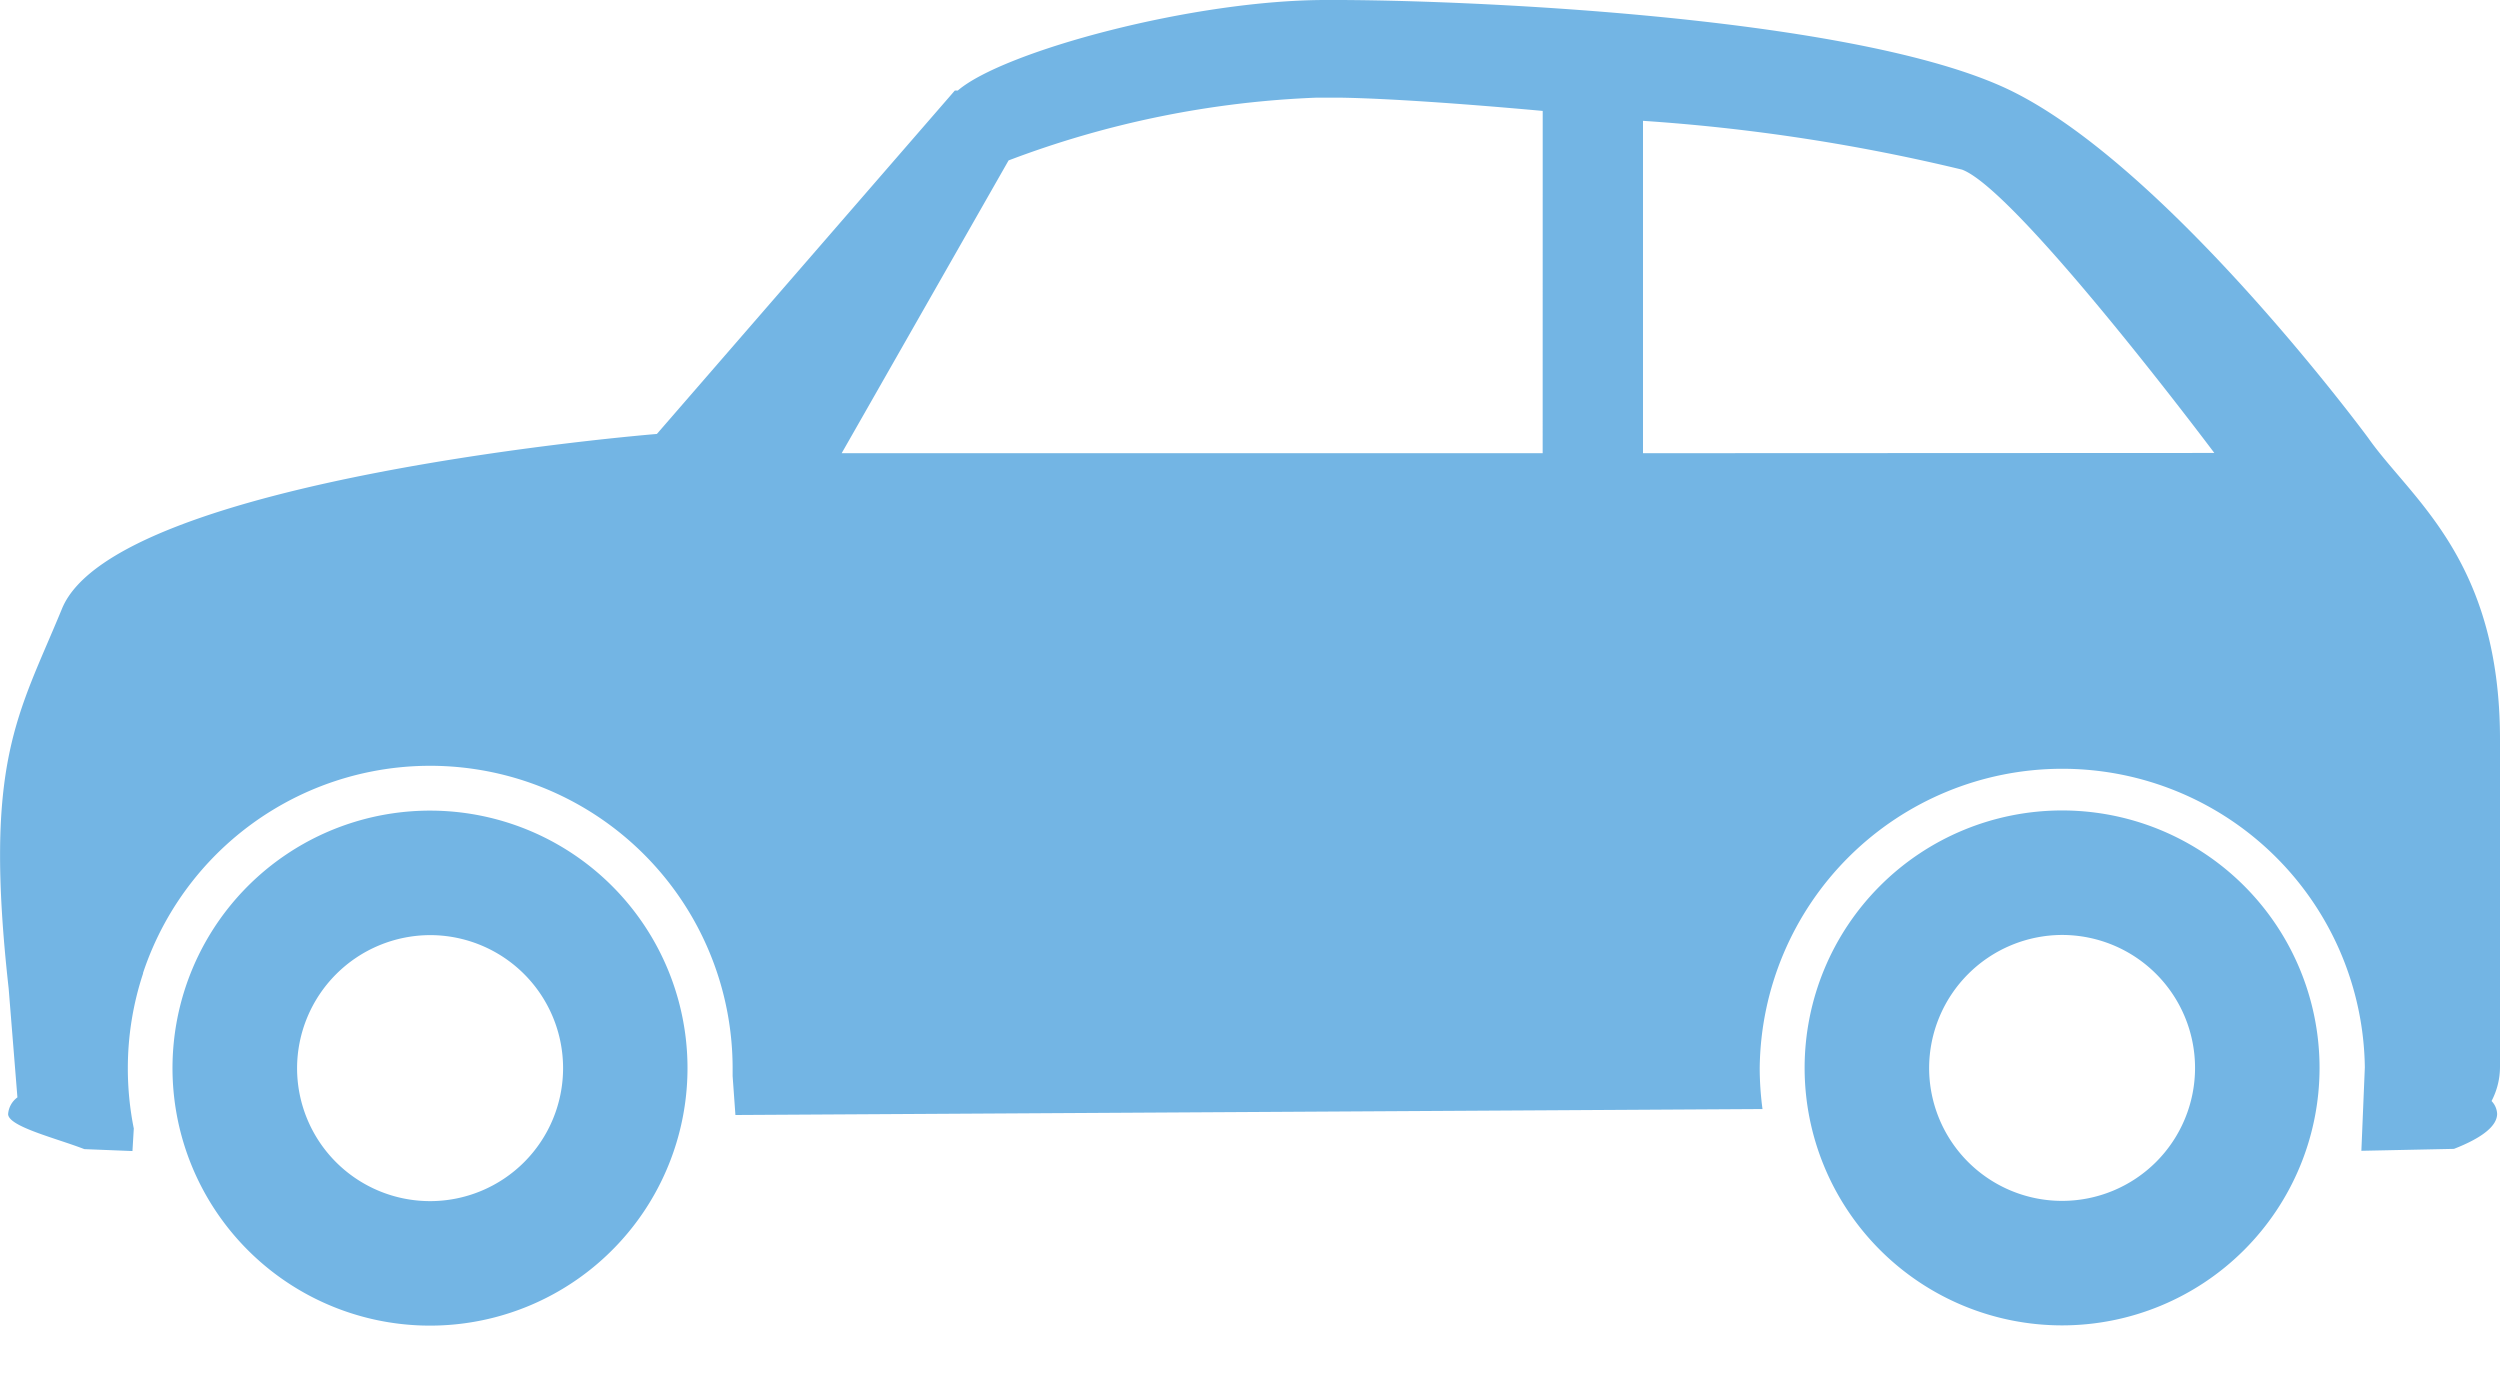
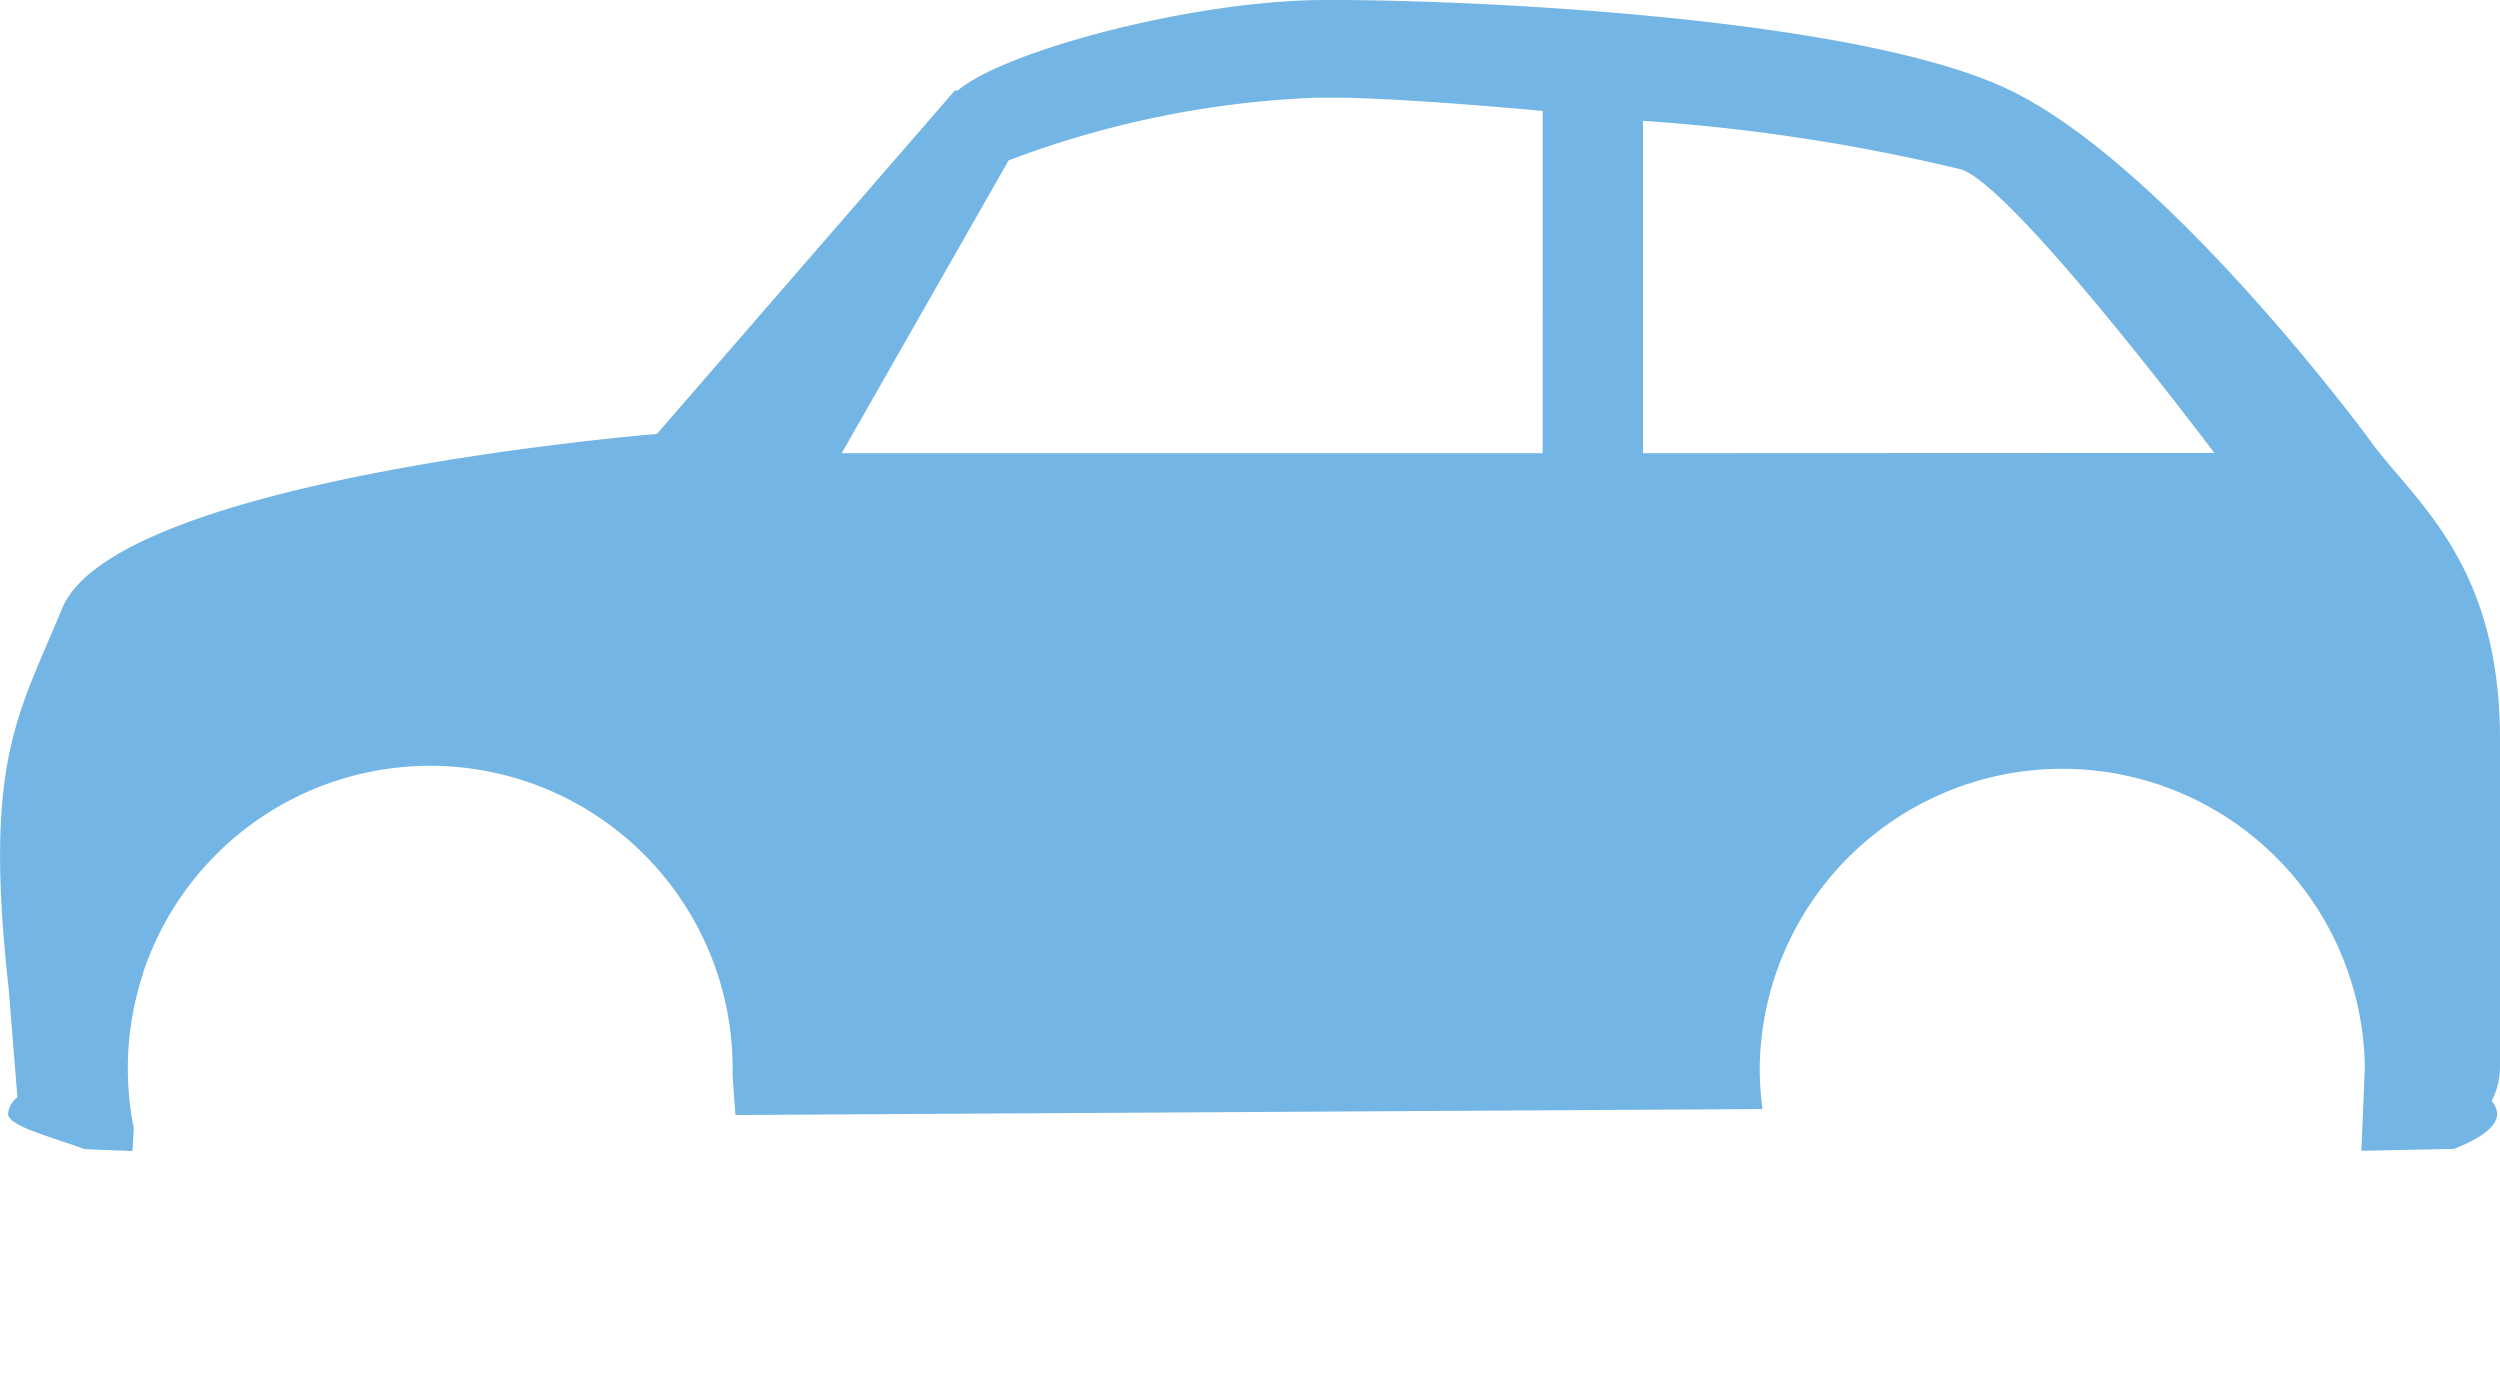
<svg xmlns="http://www.w3.org/2000/svg" width="60" height="33.308">
  <defs>
    <clipPath id="a">
      <path fill="#73b5e4" d="M0 0h60v33.308H0z" />
    </clipPath>
  </defs>
  <g clip-path="url(#a)" fill="#73b5e4">
-     <path d="M10.321 22.443a3.192 3.192 0 1 1-3.191 3.191 3.2 3.2 0 0 1 3.191-3.191m0-2.988a6.18 6.18 0 1 0 6.179 6.179 6.179 6.179 0 0 0-6.179-6.179m39.169 2.984a3.191 3.191 0 1 1-3.191 3.191 3.2 3.2 0 0 1 3.191-3.191m0-2.988a6.179 6.179 0 1 0 6.179 6.179 6.179 6.179 0 0 0-6.179-6.179" />
    <path d="M60 17.751c0-4.329-2.134-5.773-3.164-7.242 0 0-4.952-6.722-8.792-8.435S34.964-.011 31.87 0c-3.21-.012-7.794 1.234-8.883 2.173h-.071l-7.151 8.242S2.783 11.463 1.489 14.606C.428 17.185-.4 18.265.208 23.726l.21 2.611a.546.546 0 0 0-.223.4c0 .3 1.158.581 1.829.842l1.155.046.032-.541a7.324 7.324 0 0 1-.143-1.444 7.245 7.245 0 0 1 .365-2.274v-.015a7.26 7.26 0 0 1 14.15 2.291v.184l.067.934 24.65-.143a7.516 7.516 0 0 1-.067-.98 7.262 7.262 0 0 1 14.523-.018l-.083 2 2.222-.046c.67-.261 1.036-.546 1.036-.842a.469.469 0 0 0-.134-.306 1.775 1.775 0 0 0 .203-.84Zm-22.976-6.874H20.2l4.006-7.027a23.357 23.357 0 0 1 7.381-1.506h.6c1.076.018 2.852.137 4.838.318Zm2.408 0V2.9a45.519 45.519 0 0 1 7.657 1.171c1.333.5 6.055 6.8 6.055 6.8Z" />
  </g>
</svg>